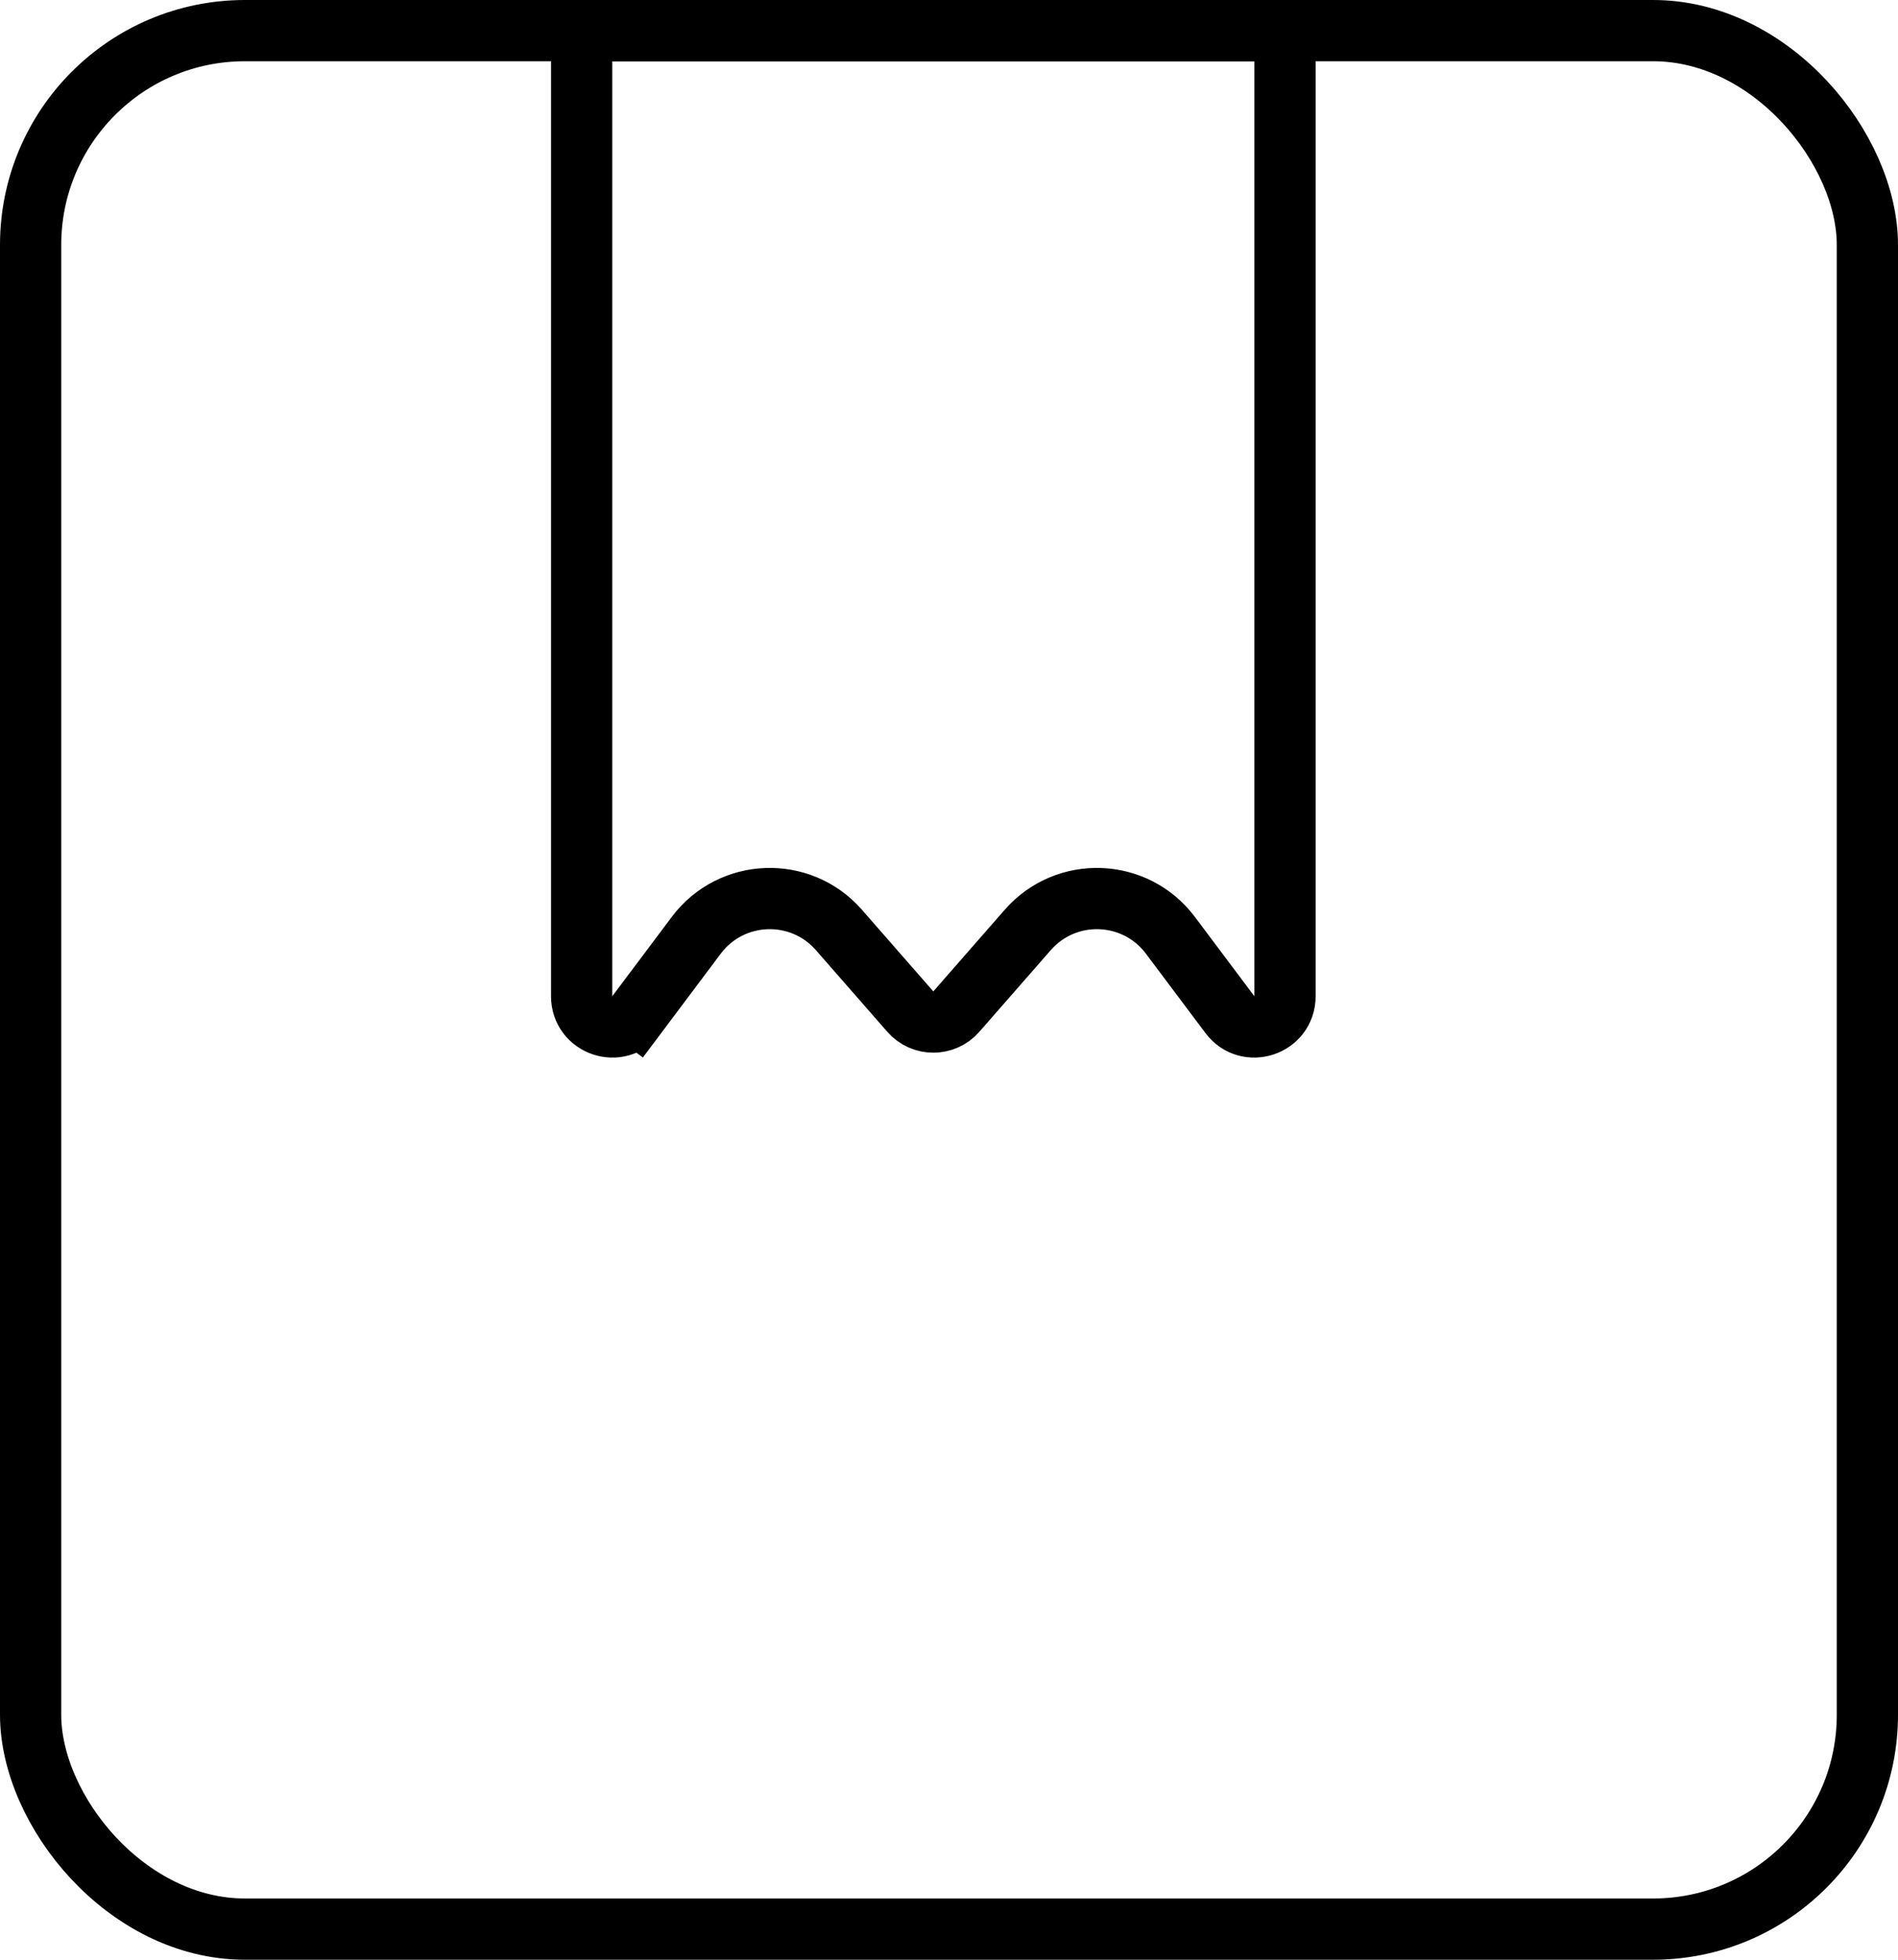
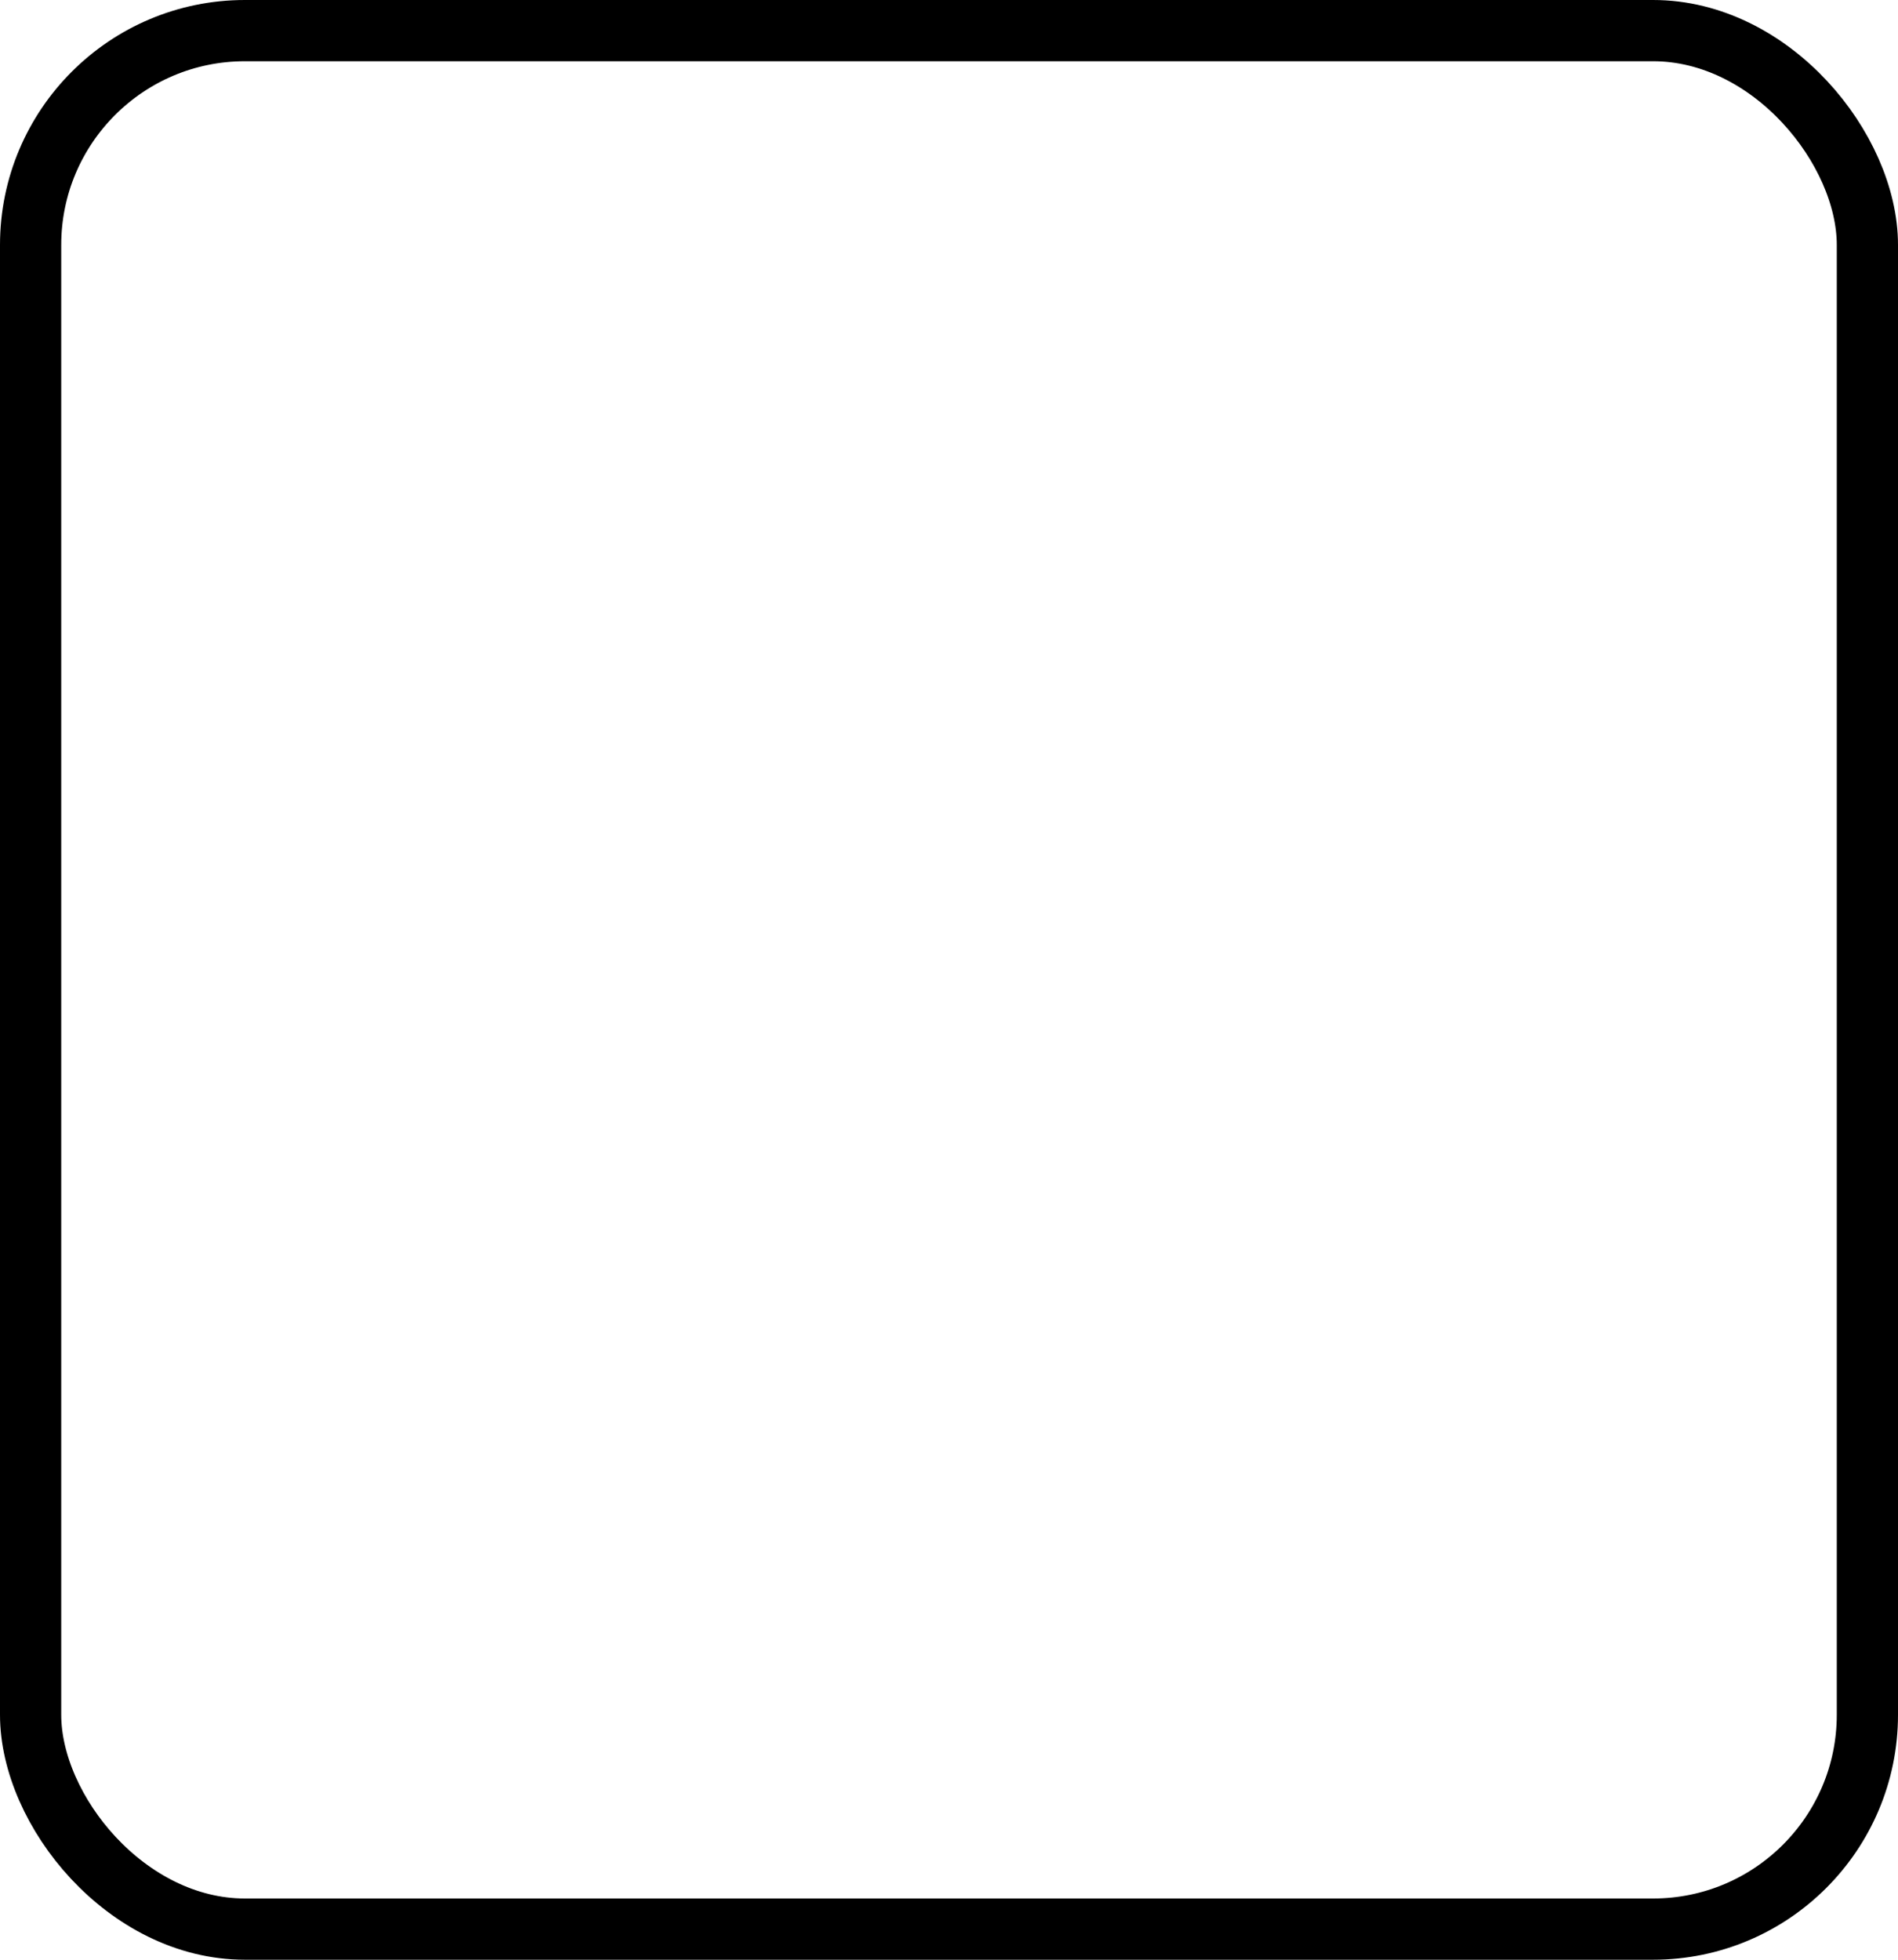
<svg xmlns="http://www.w3.org/2000/svg" width="31" height="32" viewBox="0 0 31 32" fill="none">
  <rect x="0.5" y="0.5" width="30" height="31" rx="3.5" stroke="black" />
-   <path d="M10.4 16.568L10.8 16.868L10.4 16.568C10.112 16.953 9.5 16.749 9.5 16.268V0.5H20.988V16.268C20.988 16.749 20.376 16.953 20.088 16.568L19.116 15.272C18.544 14.51 17.415 14.467 16.787 15.184L15.62 16.518C15.421 16.746 15.067 16.746 14.868 16.518L13.701 15.184C13.073 14.467 11.944 14.51 11.372 15.272L10.4 16.568Z" stroke="black" />
</svg>